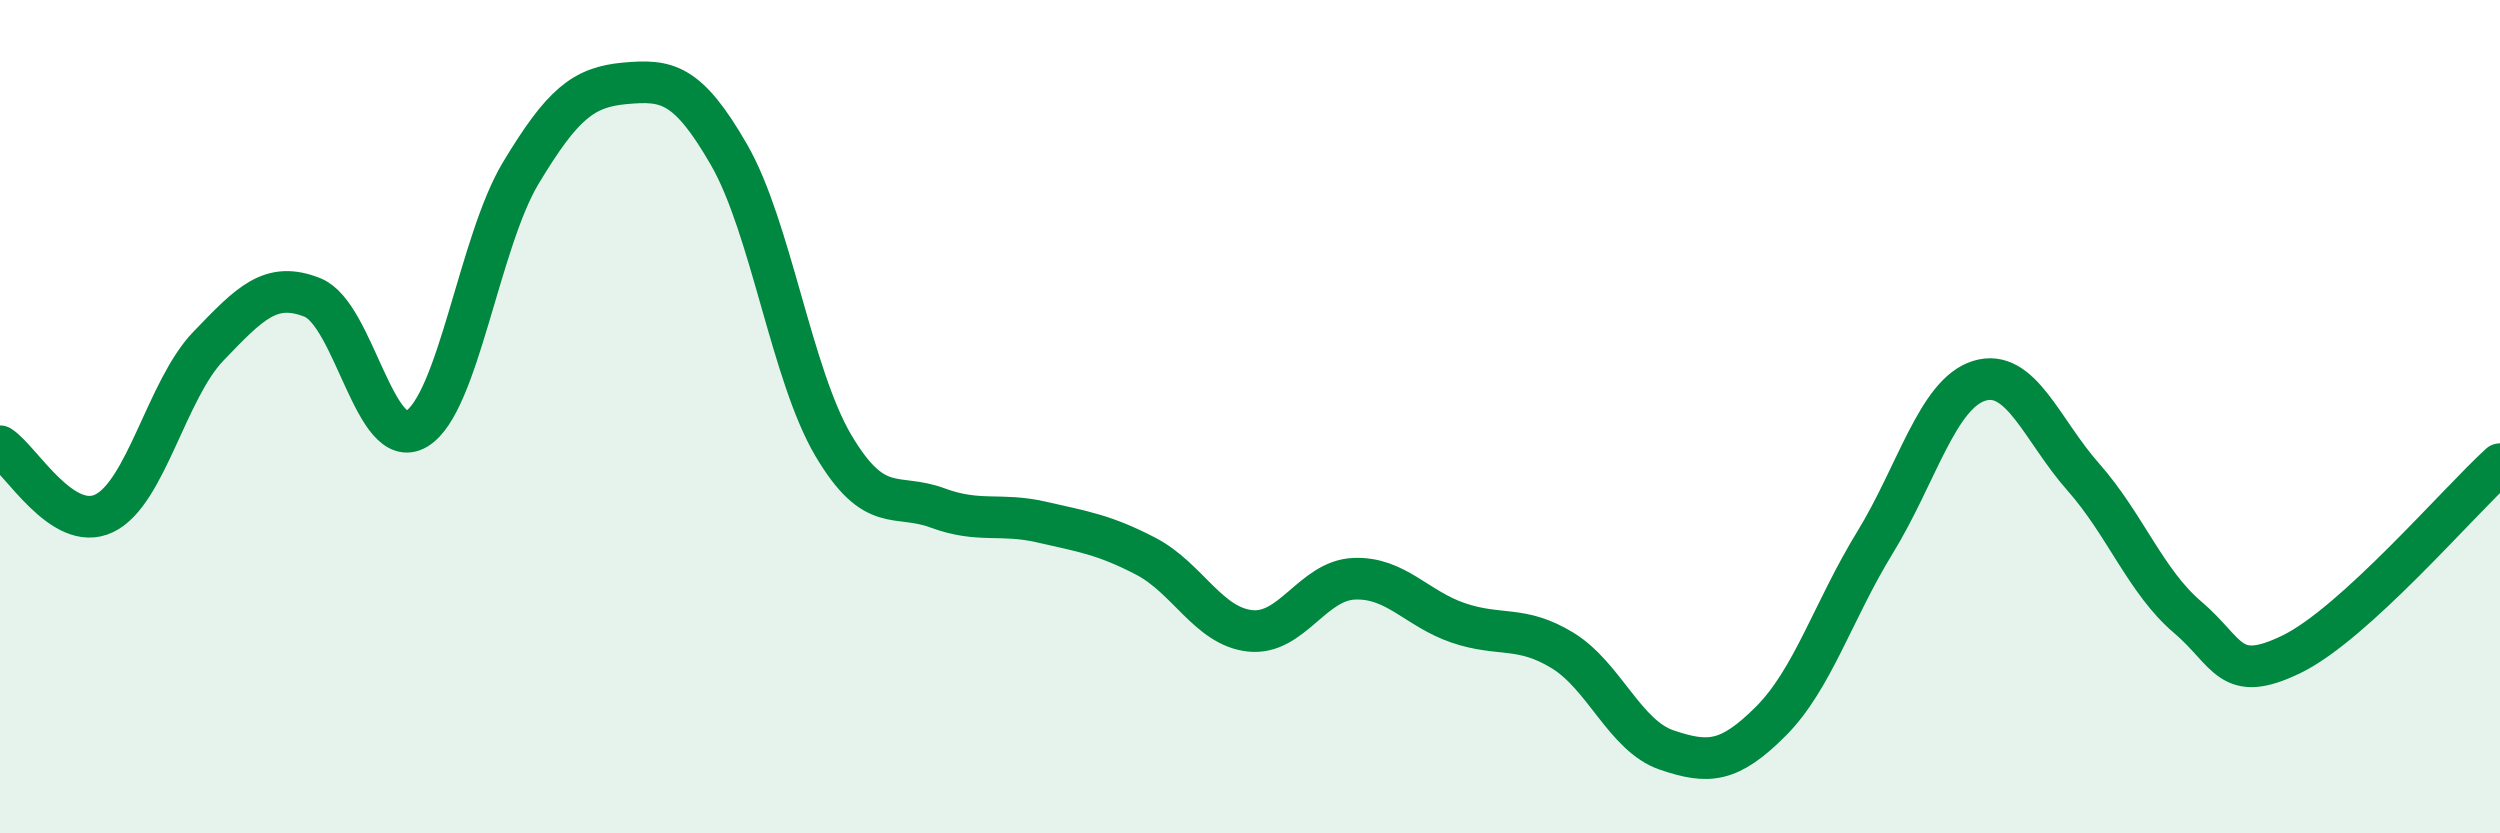
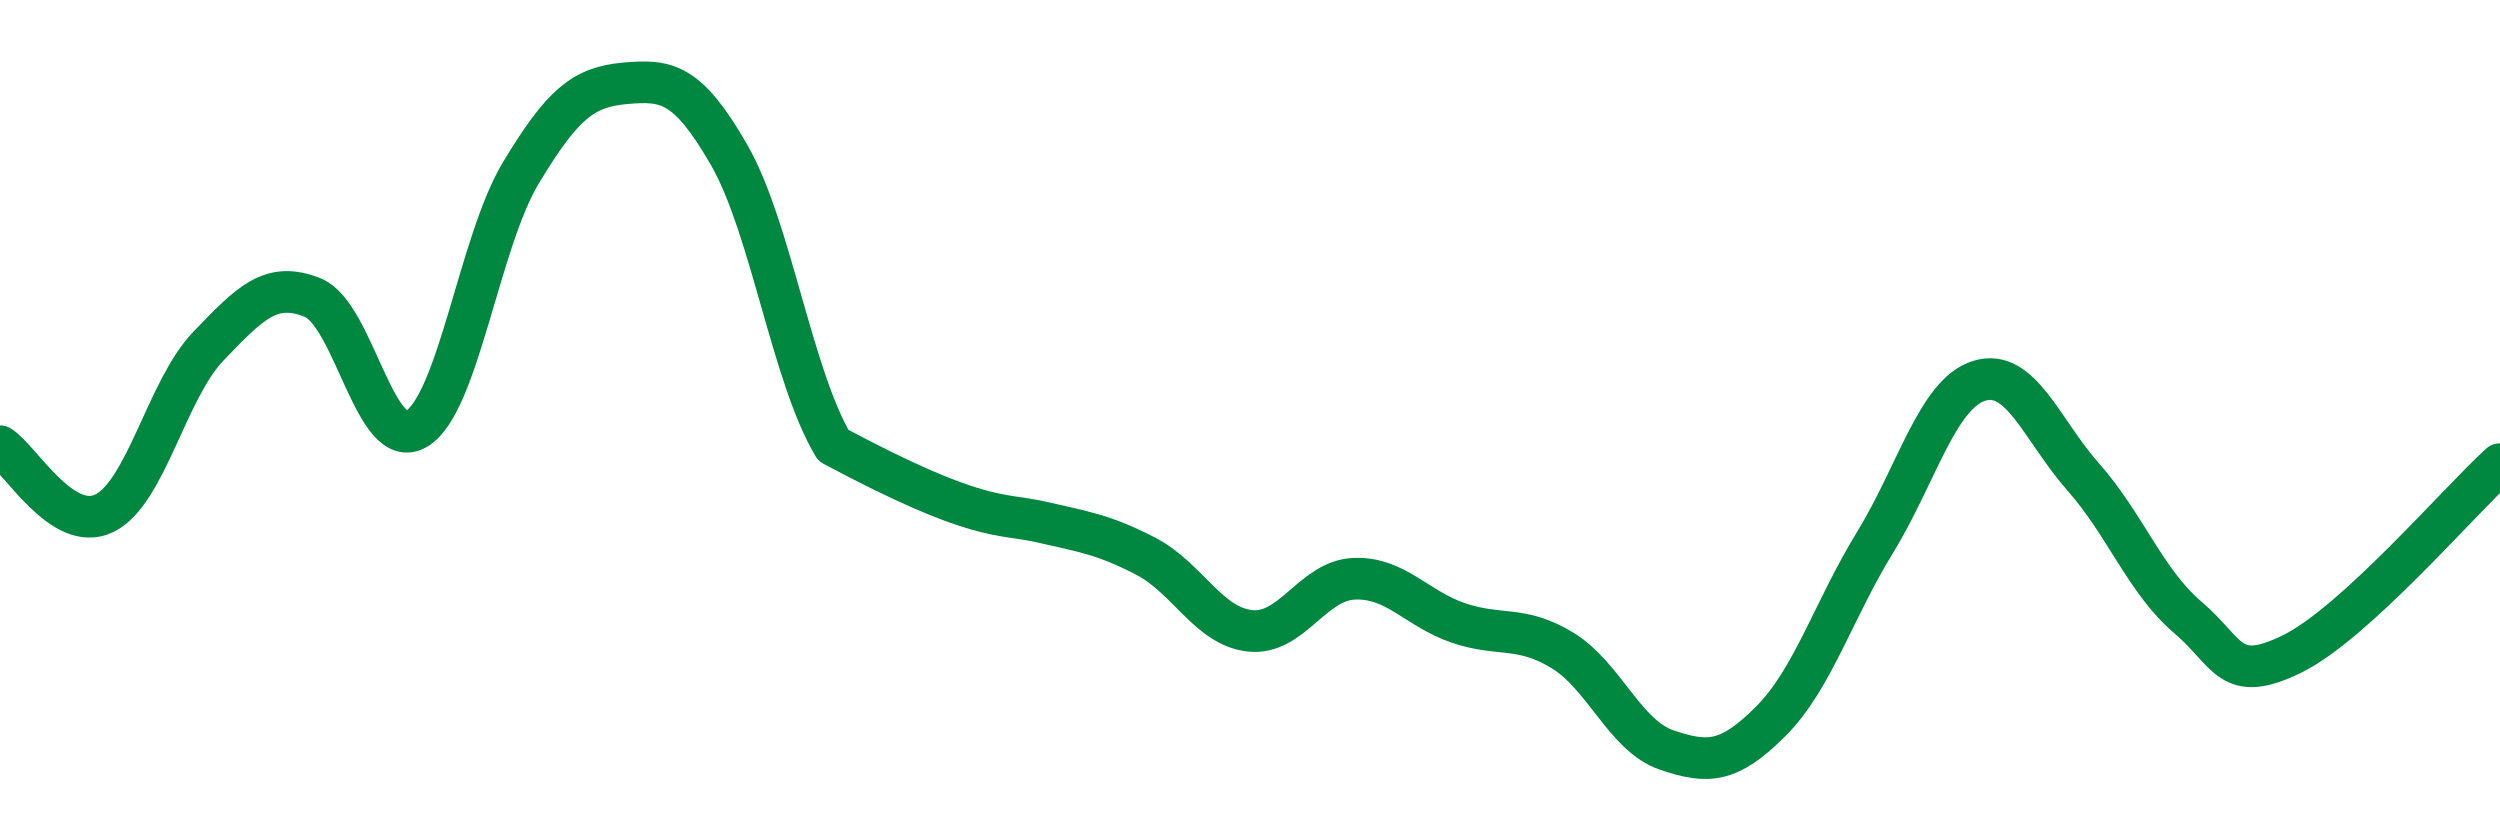
<svg xmlns="http://www.w3.org/2000/svg" width="60" height="20" viewBox="0 0 60 20">
-   <path d="M 0,10.71 C 0.5,11.03 1.5,12.8 2.5,12.32 C 3.5,11.84 4,9.35 5,8.31 C 6,7.27 6.5,6.74 7.5,7.14 C 8.5,7.54 9,10.89 10,10.29 C 11,9.69 11.5,5.81 12.5,4.15 C 13.5,2.49 14,2.09 15,2 C 16,1.91 16.5,1.98 17.5,3.72 C 18.5,5.46 19,9 20,10.69 C 21,12.38 21.5,11.82 22.5,12.19 C 23.5,12.56 24,12.3 25,12.53 C 26,12.76 26.5,12.83 27.5,13.35 C 28.5,13.87 29,15.03 30,15.14 C 31,15.25 31.5,13.93 32.5,13.89 C 33.5,13.85 34,14.61 35,14.95 C 36,15.29 36.5,15 37.5,15.61 C 38.5,16.22 39,17.66 40,18 C 41,18.34 41.5,18.31 42.5,17.31 C 43.5,16.31 44,14.65 45,13.02 C 46,11.39 46.5,9.45 47.5,9.14 C 48.5,8.83 49,10.32 50,11.45 C 51,12.58 51.5,13.96 52.5,14.81 C 53.5,15.66 53.5,16.43 55,15.7 C 56.5,14.97 59,12.05 60,11.14L60 20L0 20Z" fill="#008740" opacity="0.1" stroke-linecap="round" stroke-linejoin="round" />
-   <path d="M 0,10.71 C 0.5,11.03 1.5,12.8 2.5,12.32 C 3.5,11.84 4,9.35 5,8.31 C 6,7.27 6.5,6.74 7.5,7.14 C 8.5,7.54 9,10.89 10,10.29 C 11,9.69 11.5,5.81 12.5,4.15 C 13.5,2.49 14,2.09 15,2 C 16,1.91 16.5,1.98 17.5,3.72 C 18.5,5.46 19,9 20,10.69 C 21,12.38 21.5,11.82 22.5,12.19 C 23.5,12.56 24,12.3 25,12.53 C 26,12.76 26.5,12.83 27.5,13.35 C 28.5,13.87 29,15.03 30,15.14 C 31,15.25 31.5,13.93 32.5,13.89 C 33.5,13.85 34,14.61 35,14.95 C 36,15.29 36.5,15 37.5,15.61 C 38.5,16.22 39,17.66 40,18 C 41,18.34 41.5,18.31 42.5,17.31 C 43.5,16.31 44,14.65 45,13.02 C 46,11.39 46.5,9.45 47.5,9.14 C 48.5,8.83 49,10.32 50,11.45 C 51,12.58 51.5,13.96 52.5,14.81 C 53.5,15.66 53.5,16.43 55,15.7 C 56.5,14.97 59,12.05 60,11.14" stroke="#008740" stroke-width="1" fill="none" stroke-linecap="round" stroke-linejoin="round" />
+   <path d="M 0,10.71 C 0.5,11.03 1.5,12.8 2.5,12.32 C 3.5,11.84 4,9.35 5,8.31 C 6,7.27 6.5,6.74 7.5,7.14 C 8.5,7.54 9,10.89 10,10.29 C 11,9.69 11.5,5.81 12.5,4.15 C 13.5,2.49 14,2.09 15,2 C 16,1.91 16.5,1.98 17.5,3.72 C 18.5,5.46 19,9 20,10.69 C 23.5,12.56 24,12.3 25,12.53 C 26,12.76 26.5,12.83 27.5,13.35 C 28.5,13.87 29,15.03 30,15.14 C 31,15.25 31.5,13.93 32.5,13.89 C 33.5,13.85 34,14.61 35,14.95 C 36,15.29 36.5,15 37.5,15.61 C 38.5,16.22 39,17.66 40,18 C 41,18.34 41.5,18.31 42.5,17.31 C 43.5,16.31 44,14.65 45,13.02 C 46,11.39 46.5,9.45 47.5,9.14 C 48.5,8.83 49,10.32 50,11.45 C 51,12.58 51.5,13.96 52.5,14.81 C 53.5,15.66 53.5,16.43 55,15.7 C 56.5,14.97 59,12.05 60,11.14" stroke="#008740" stroke-width="1" fill="none" stroke-linecap="round" stroke-linejoin="round" />
</svg>